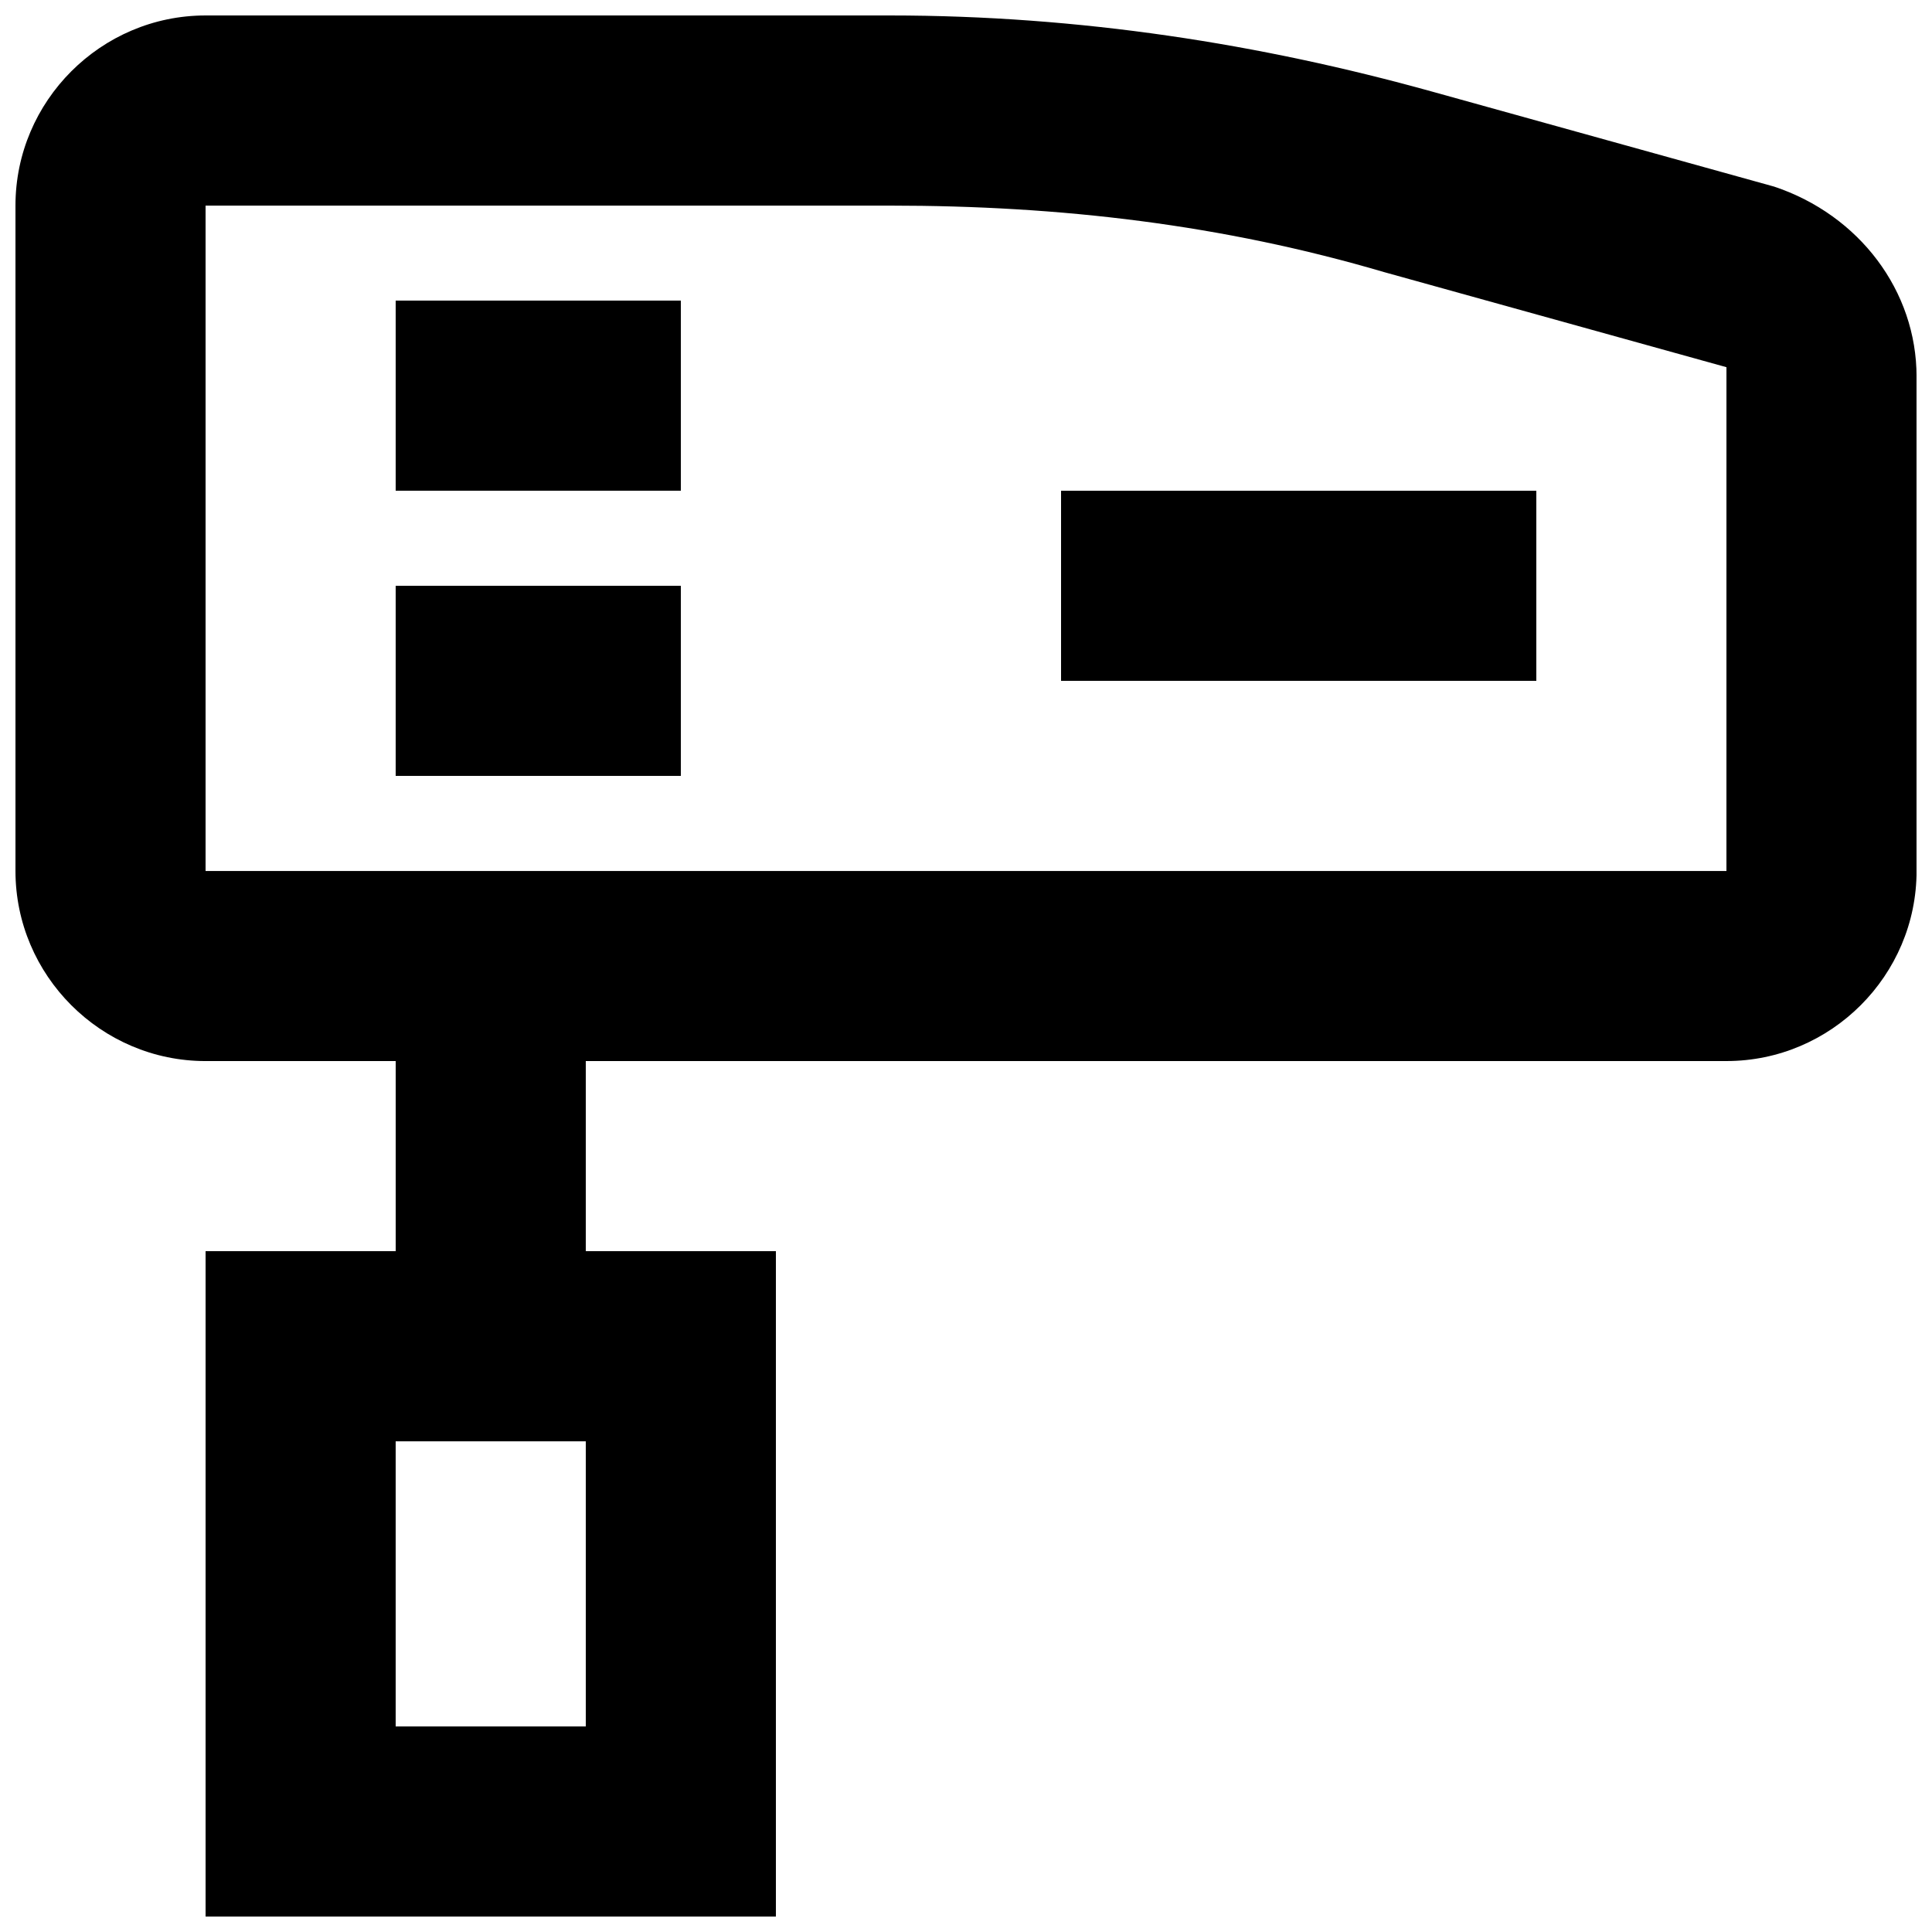
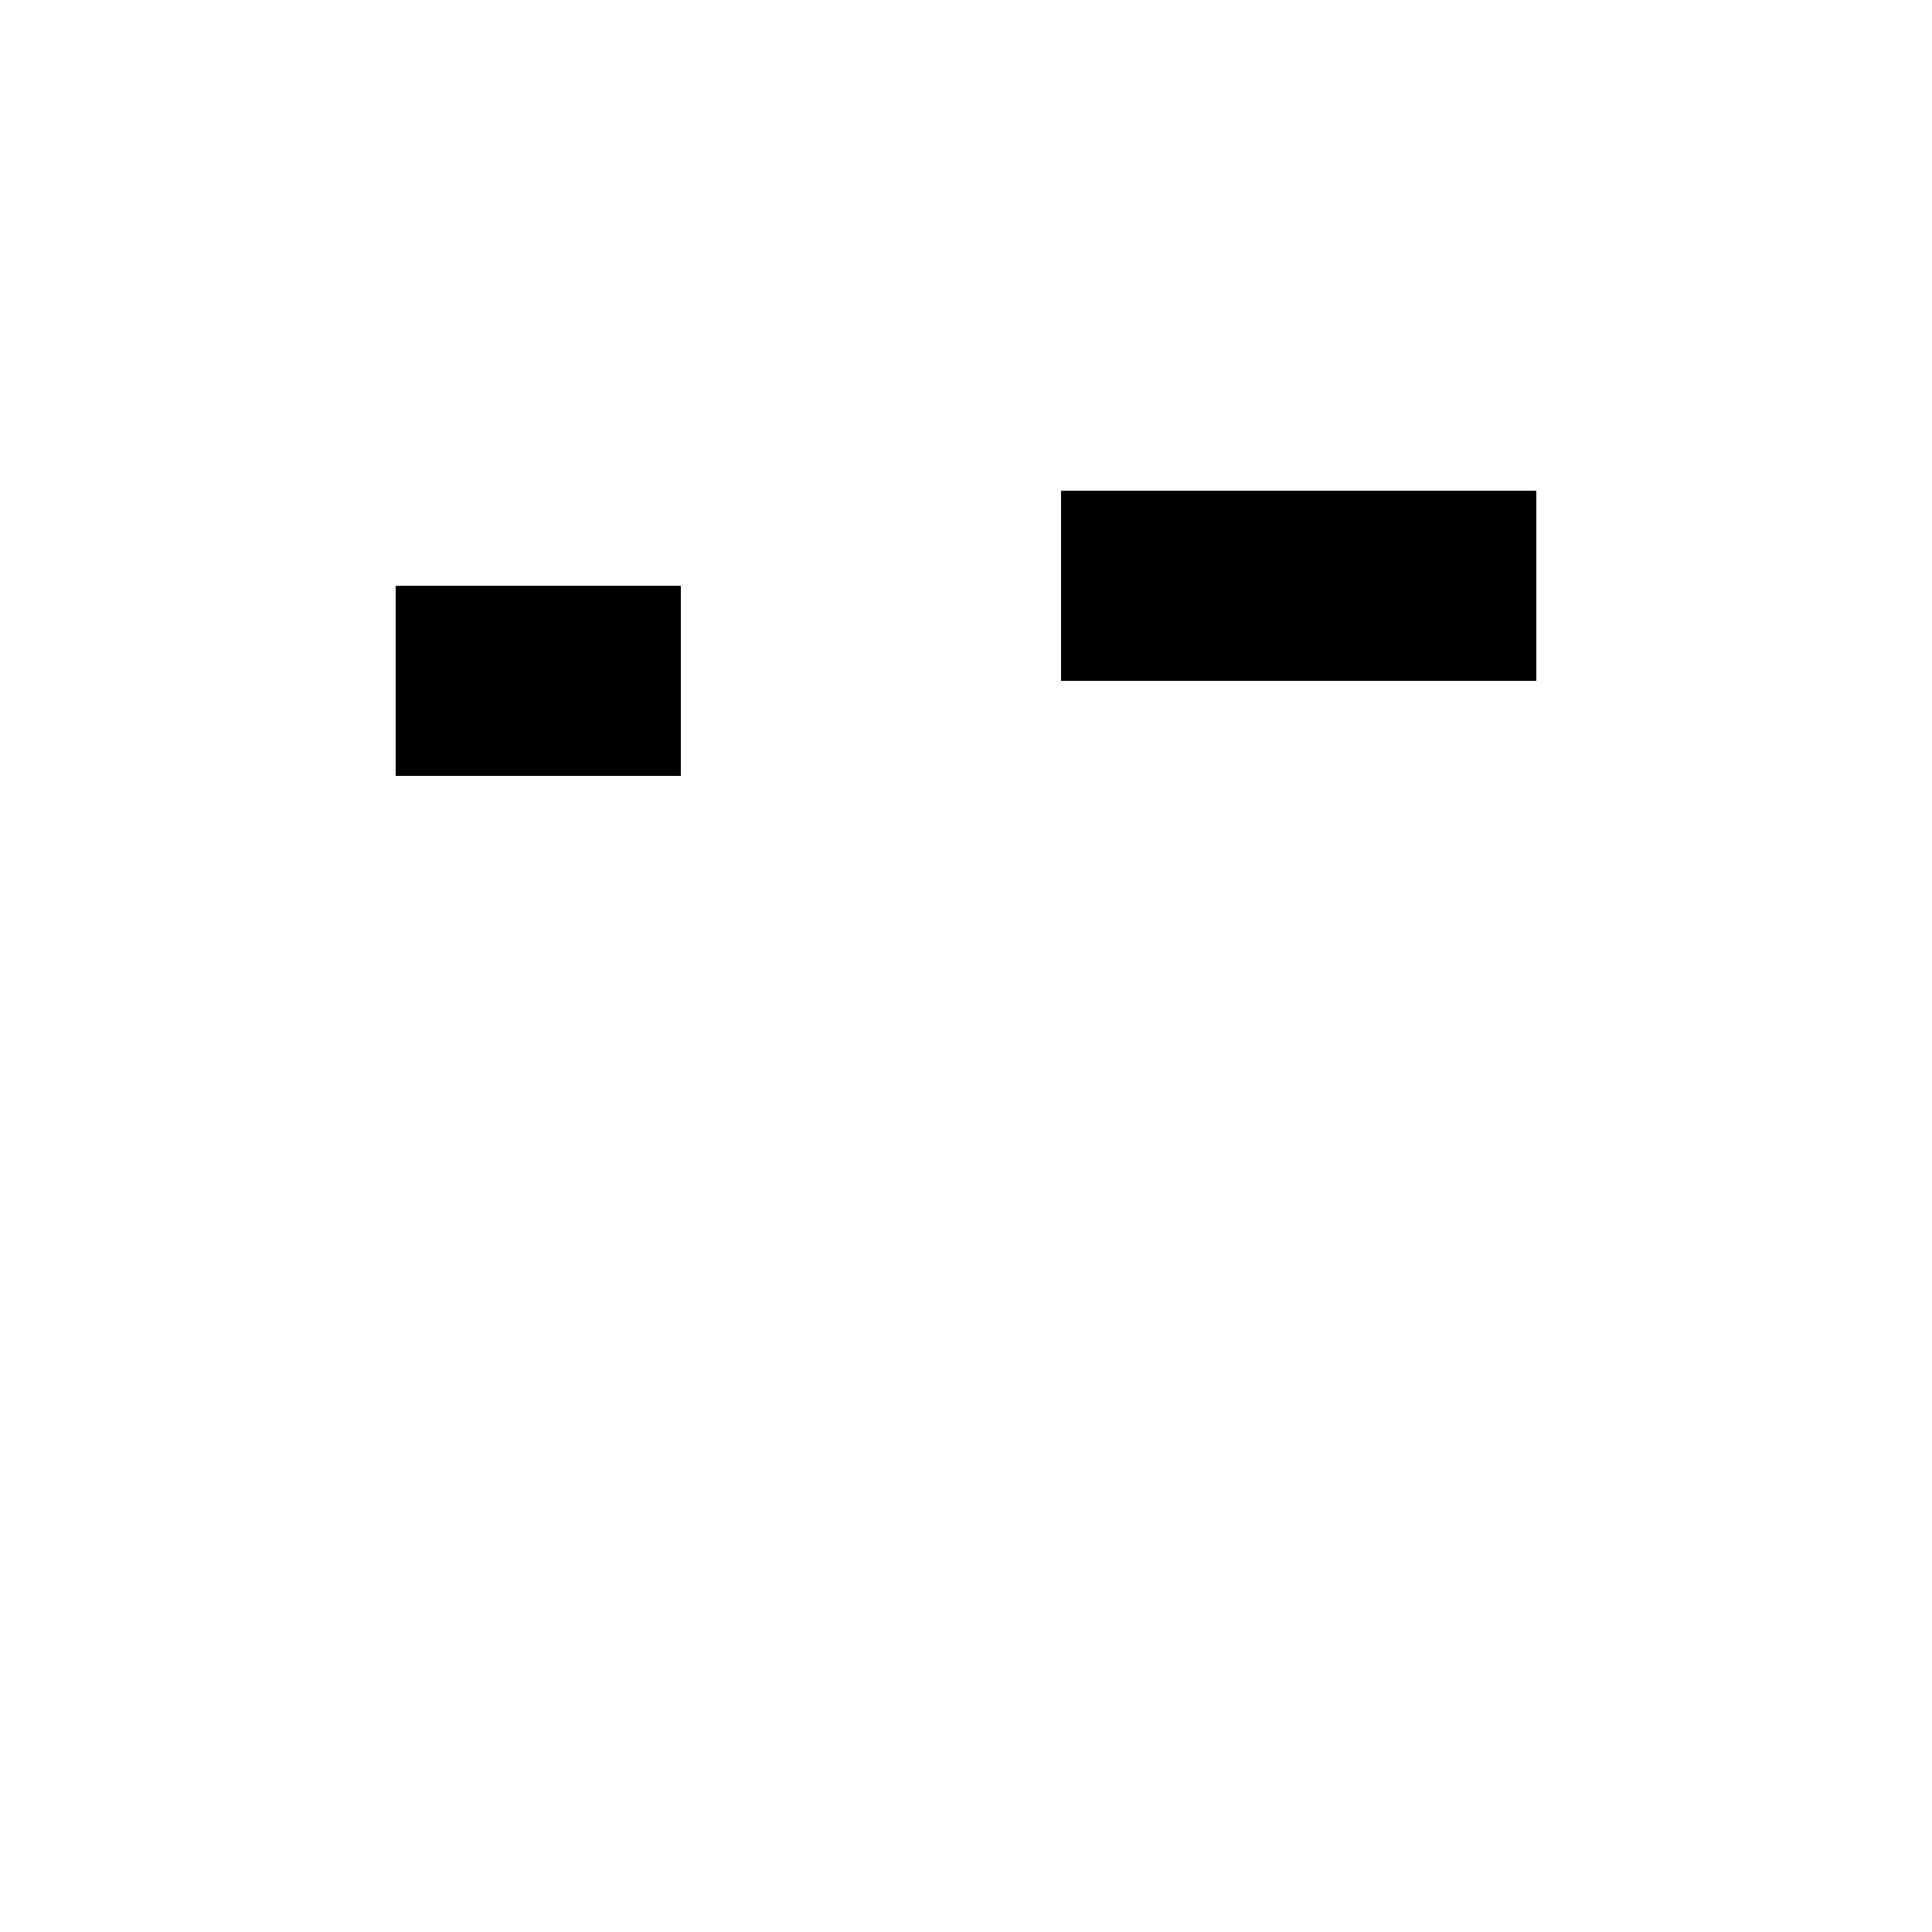
<svg xmlns="http://www.w3.org/2000/svg" width="800px" height="800px" version="1.1" viewBox="144 144 512 512">
  <defs>
    <clipPath id="a">
-       <path d="m148.09 148.09h503.81v503.81h-503.81z" />
-     </clipPath>
+       </clipPath>
  </defs>
  <g clip-path="url(#a)">
    <path d="m614.12 193.44-90.688-25.191c-45.34-12.594-93.203-20.152-143.58-20.152h-181.37c-27.711 0-50.383 22.672-50.383 50.383v176.33c0 27.711 22.672 50.383 50.383 50.383h50.383v50.383l-50.383-0.004v176.33h151.14v-176.33h-50.383v-50.383h302.29c27.711 0 50.383-22.672 50.383-50.383l-0.004-130.99c0-22.672-15.113-42.824-37.785-50.379zm-314.88 408.09h-50.383v-75.57h50.383zm-100.76-226.71v-176.33h181.37c45.344 0 88.168 5.039 130.99 17.633l90.688 25.191-0.004 133.51z" />
  </g>
  <path d="m425.19 274.05h125.95v50.383h-125.95z" />
-   <path d="m248.86 223.66h75.57v50.383h-75.57z" />
  <path d="m248.86 299.24h75.57v50.383h-75.57z" />
</svg>